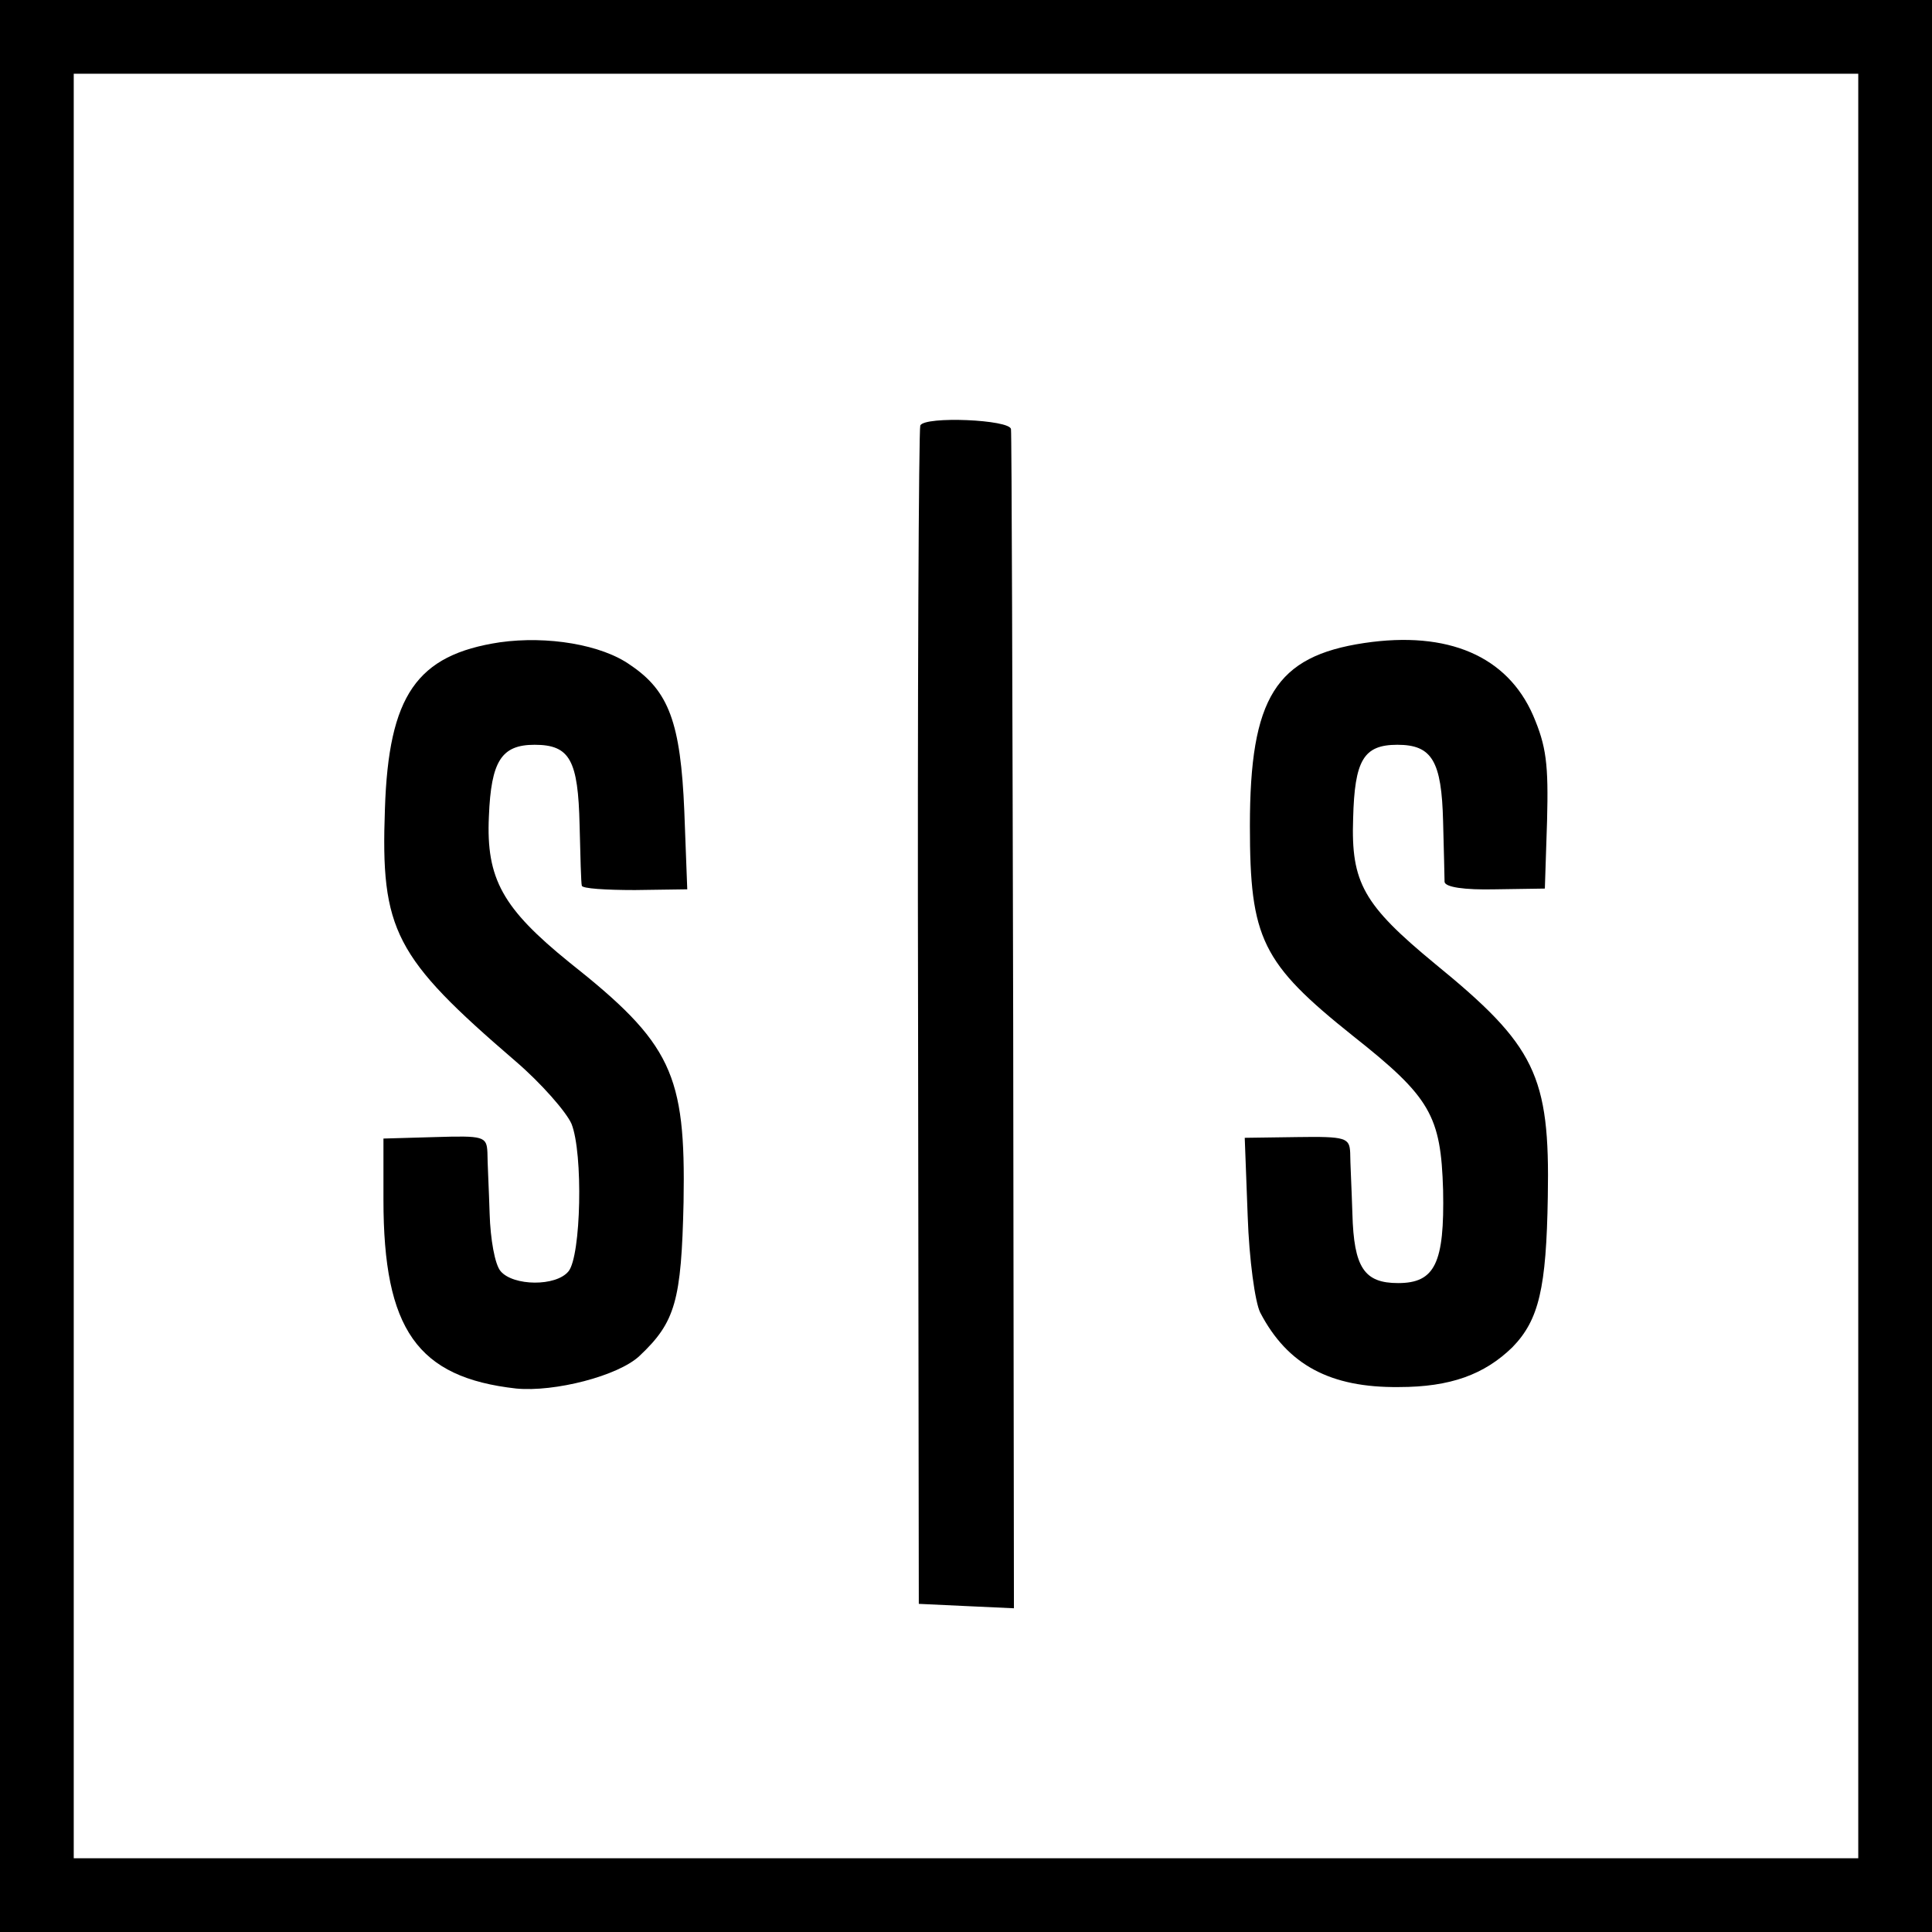
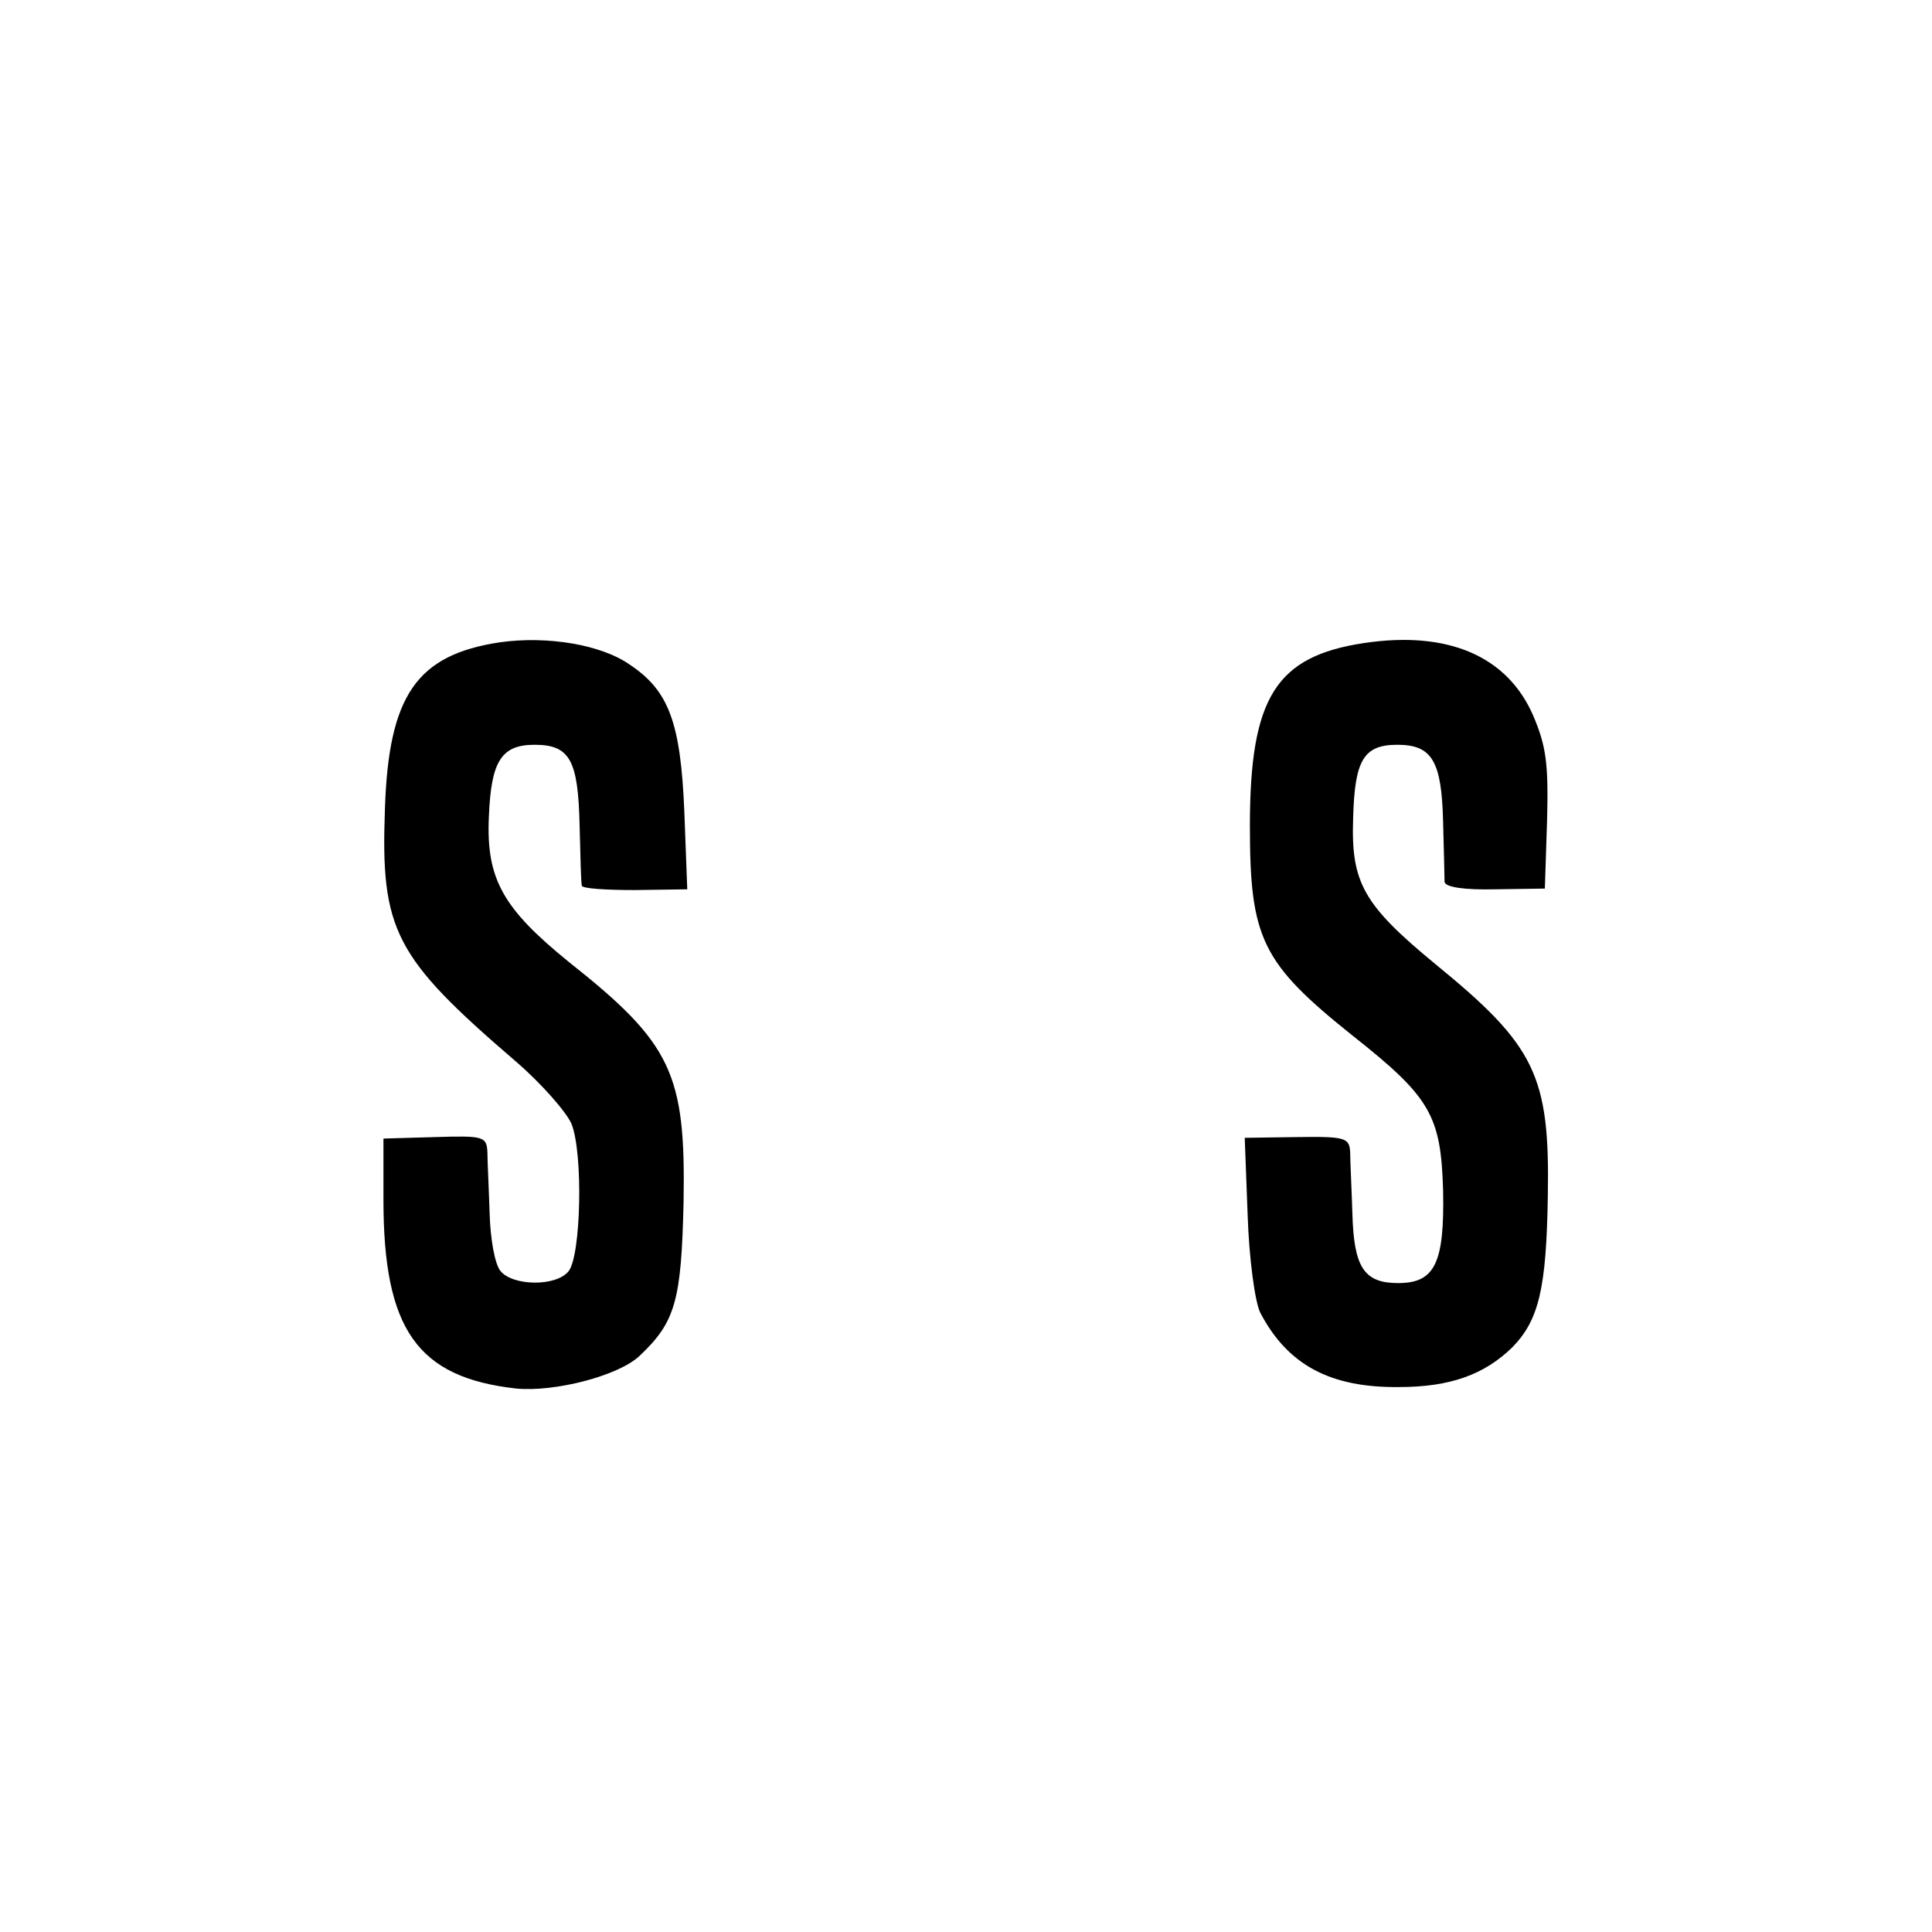
<svg xmlns="http://www.w3.org/2000/svg" version="1.0" width="262pt" height="262pt" viewBox="0 0 262 262" preserveAspectRatio="xMidYMid meet">
  <g transform="translate(0,262) scale(0.1,-0.1)" fill="#000000" stroke="none">
-     <path d="M0 1310 l0 -1310 1310 0 1310 0 0 1310 0 1310 -1310 0 -1310 0 0 -1310z m2520 0 l0 -1210 -1210 0 -1210 0 0 1210 0 1210 1210 0 1210 0 0 -1210z" />
-     <path d="M1248 2043 c-2 -5 -4 -366 -3 -803 l1 -795 64 -3 65 -3 -1 793 c-1 436 -2 799 -3 806 -1 13 -117 18 -123 5z" />
    <path d="M678 1749 c-113 -17 -151 -72 -156 -226 -6 -165 13 -201 177 -342 35 -30 69 -69 76 -85 16 -40 13 -179 -4 -200 -17 -21 -75 -20 -92 0 -8 9 -14 44 -15 78 -1 33 -3 71 -3 83 -1 22 -5 23 -71 21 l-70 -2 0 -83 c0 -176 46 -241 180 -256 52 -5 138 17 167 44 49 46 57 75 60 209 3 174 -16 215 -155 325 -90 73 -113 113 -109 198 3 75 17 97 62 97 48 0 59 -21 61 -109 1 -42 2 -79 3 -82 0 -4 33 -6 72 -6 l71 1 -4 106 c-5 120 -21 163 -73 198 -39 28 -113 40 -177 31z" />
    <path d="M1850 1748 c-120 -18 -155 -74 -155 -248 0 -153 16 -186 140 -285 105 -83 119 -108 122 -209 2 -99 -11 -126 -61 -126 -46 0 -60 21 -62 94 -1 33 -3 71 -3 83 -1 20 -6 22 -72 21 l-71 -1 4 -106 c2 -59 10 -117 17 -131 37 -71 95 -102 188 -101 70 0 116 17 154 54 36 37 46 80 48 204 3 165 -17 205 -153 316 -97 80 -114 110 -111 197 2 79 14 100 60 100 47 0 60 -22 62 -104 1 -39 2 -76 2 -82 1 -7 26 -11 69 -10 l67 1 3 92 c2 77 -1 101 -19 143 -35 80 -115 115 -229 98z" />
  </g>
</svg>